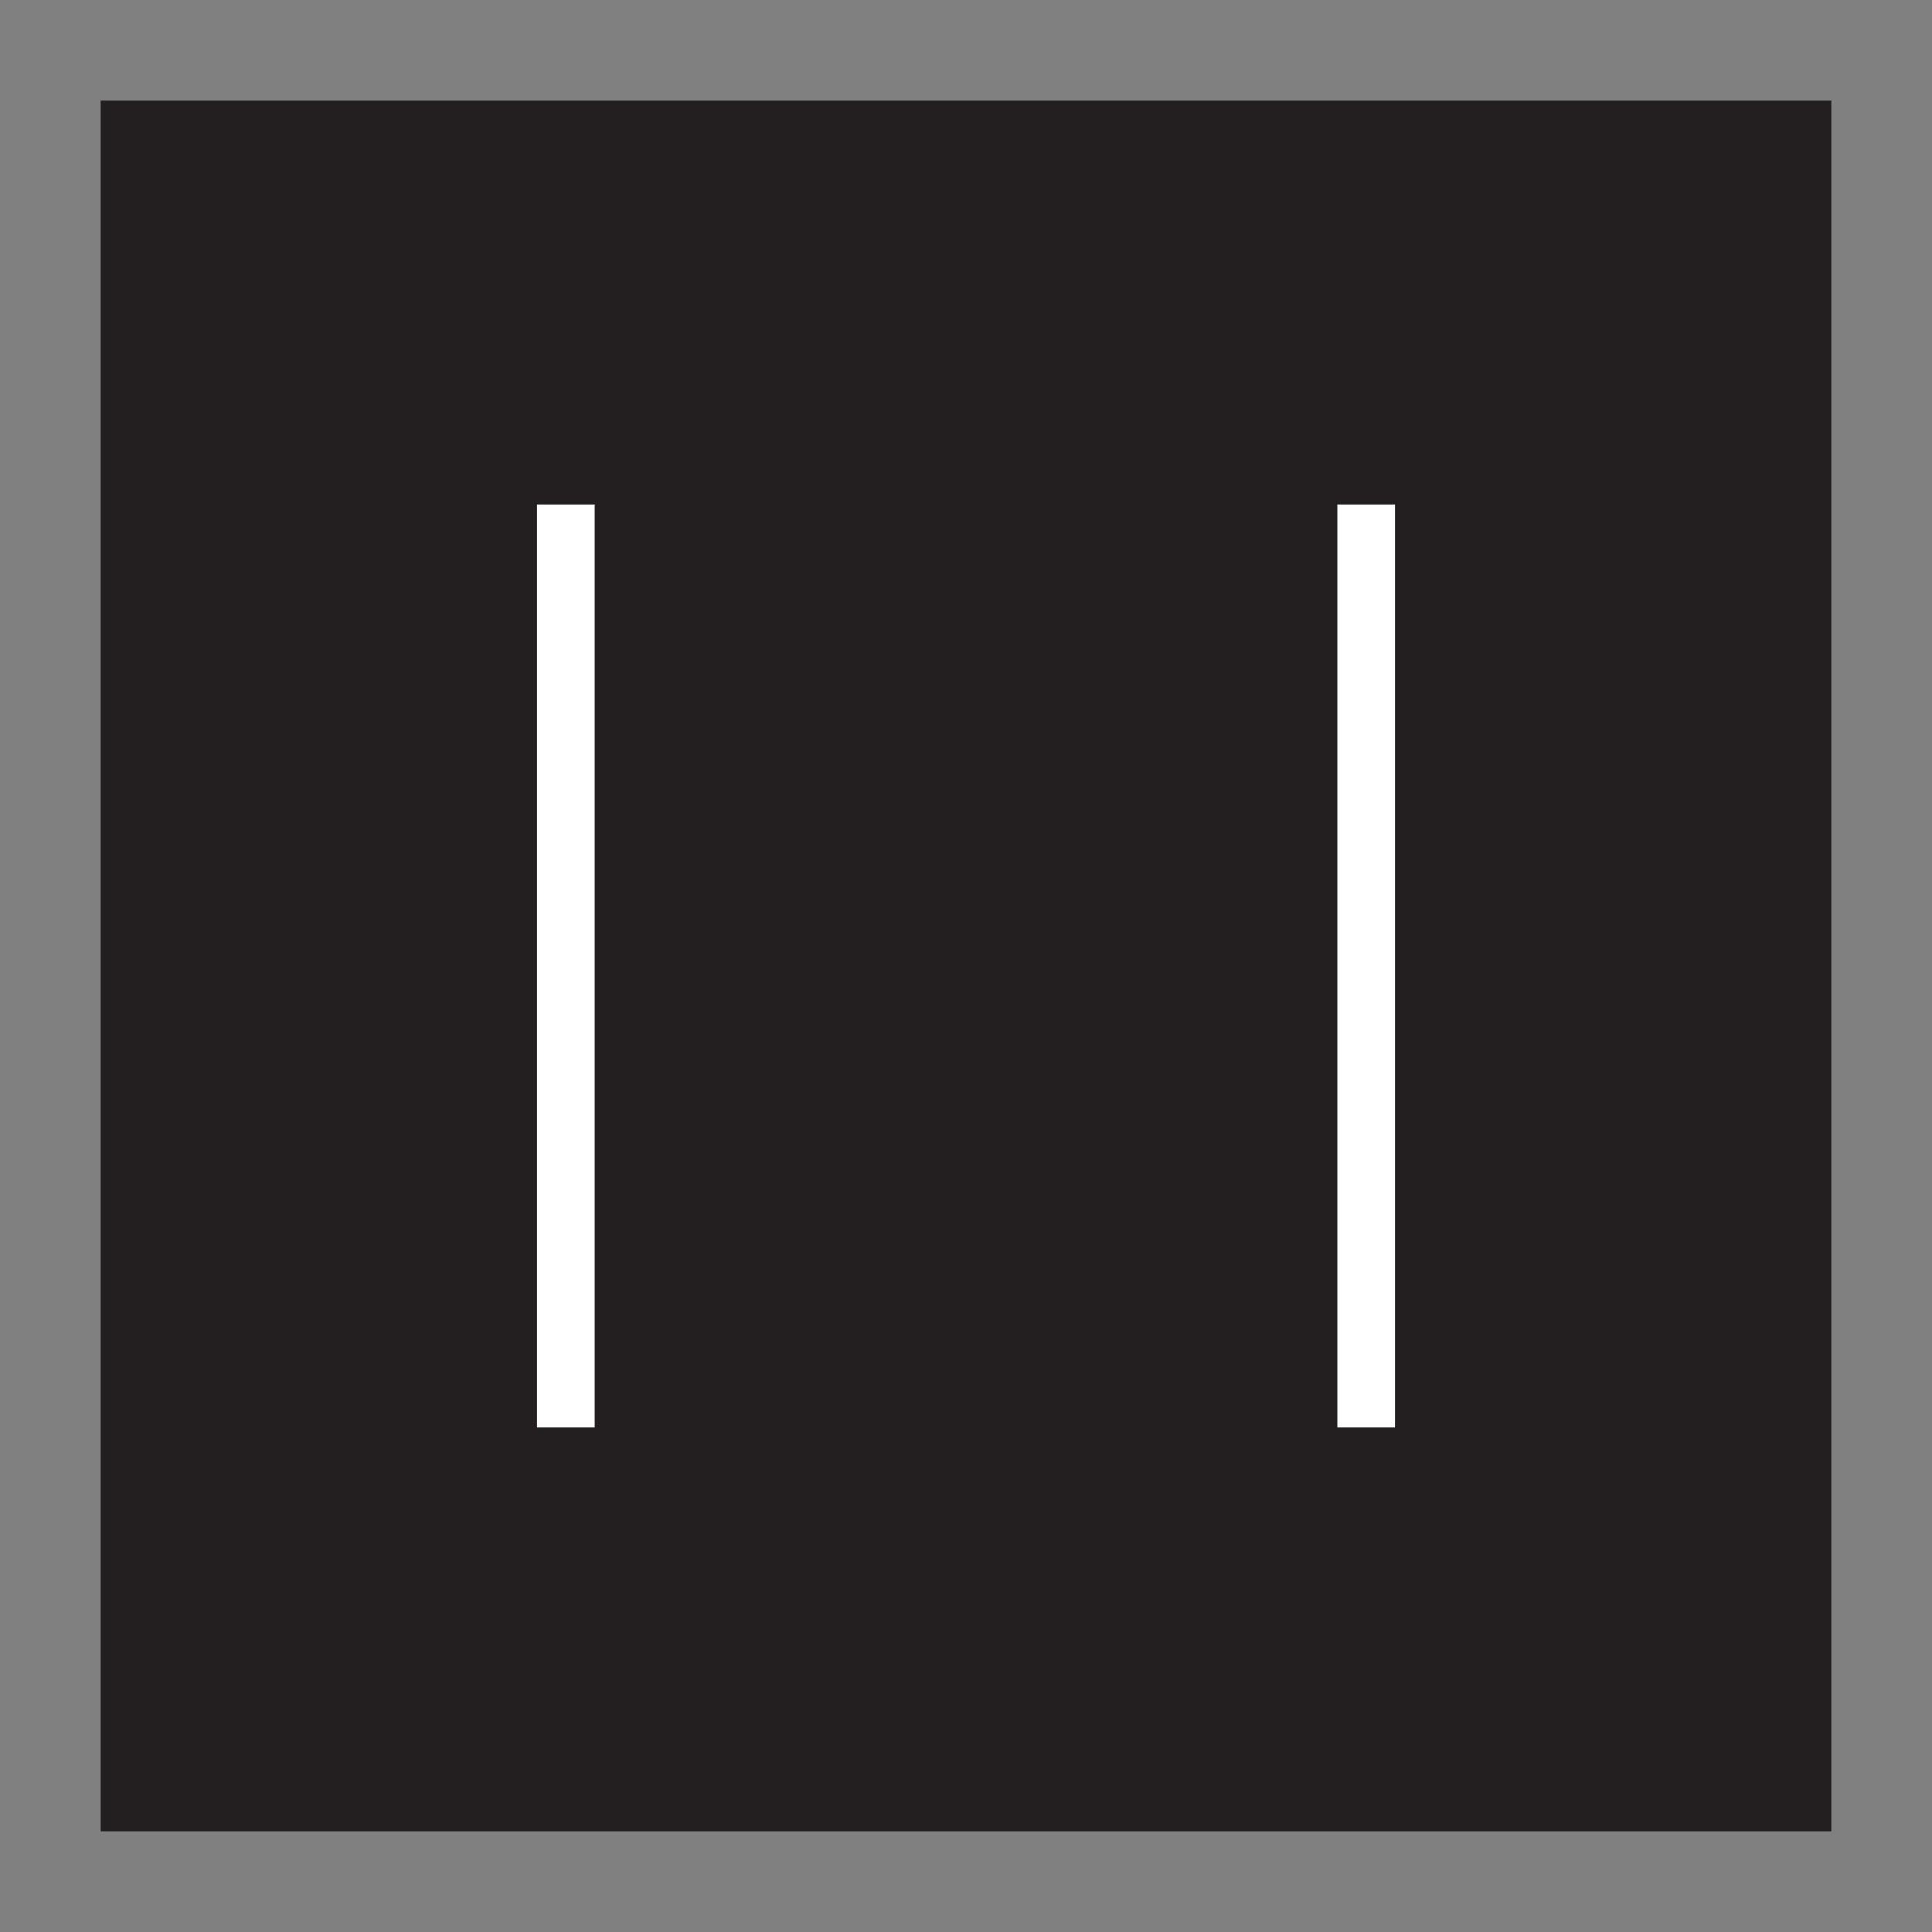
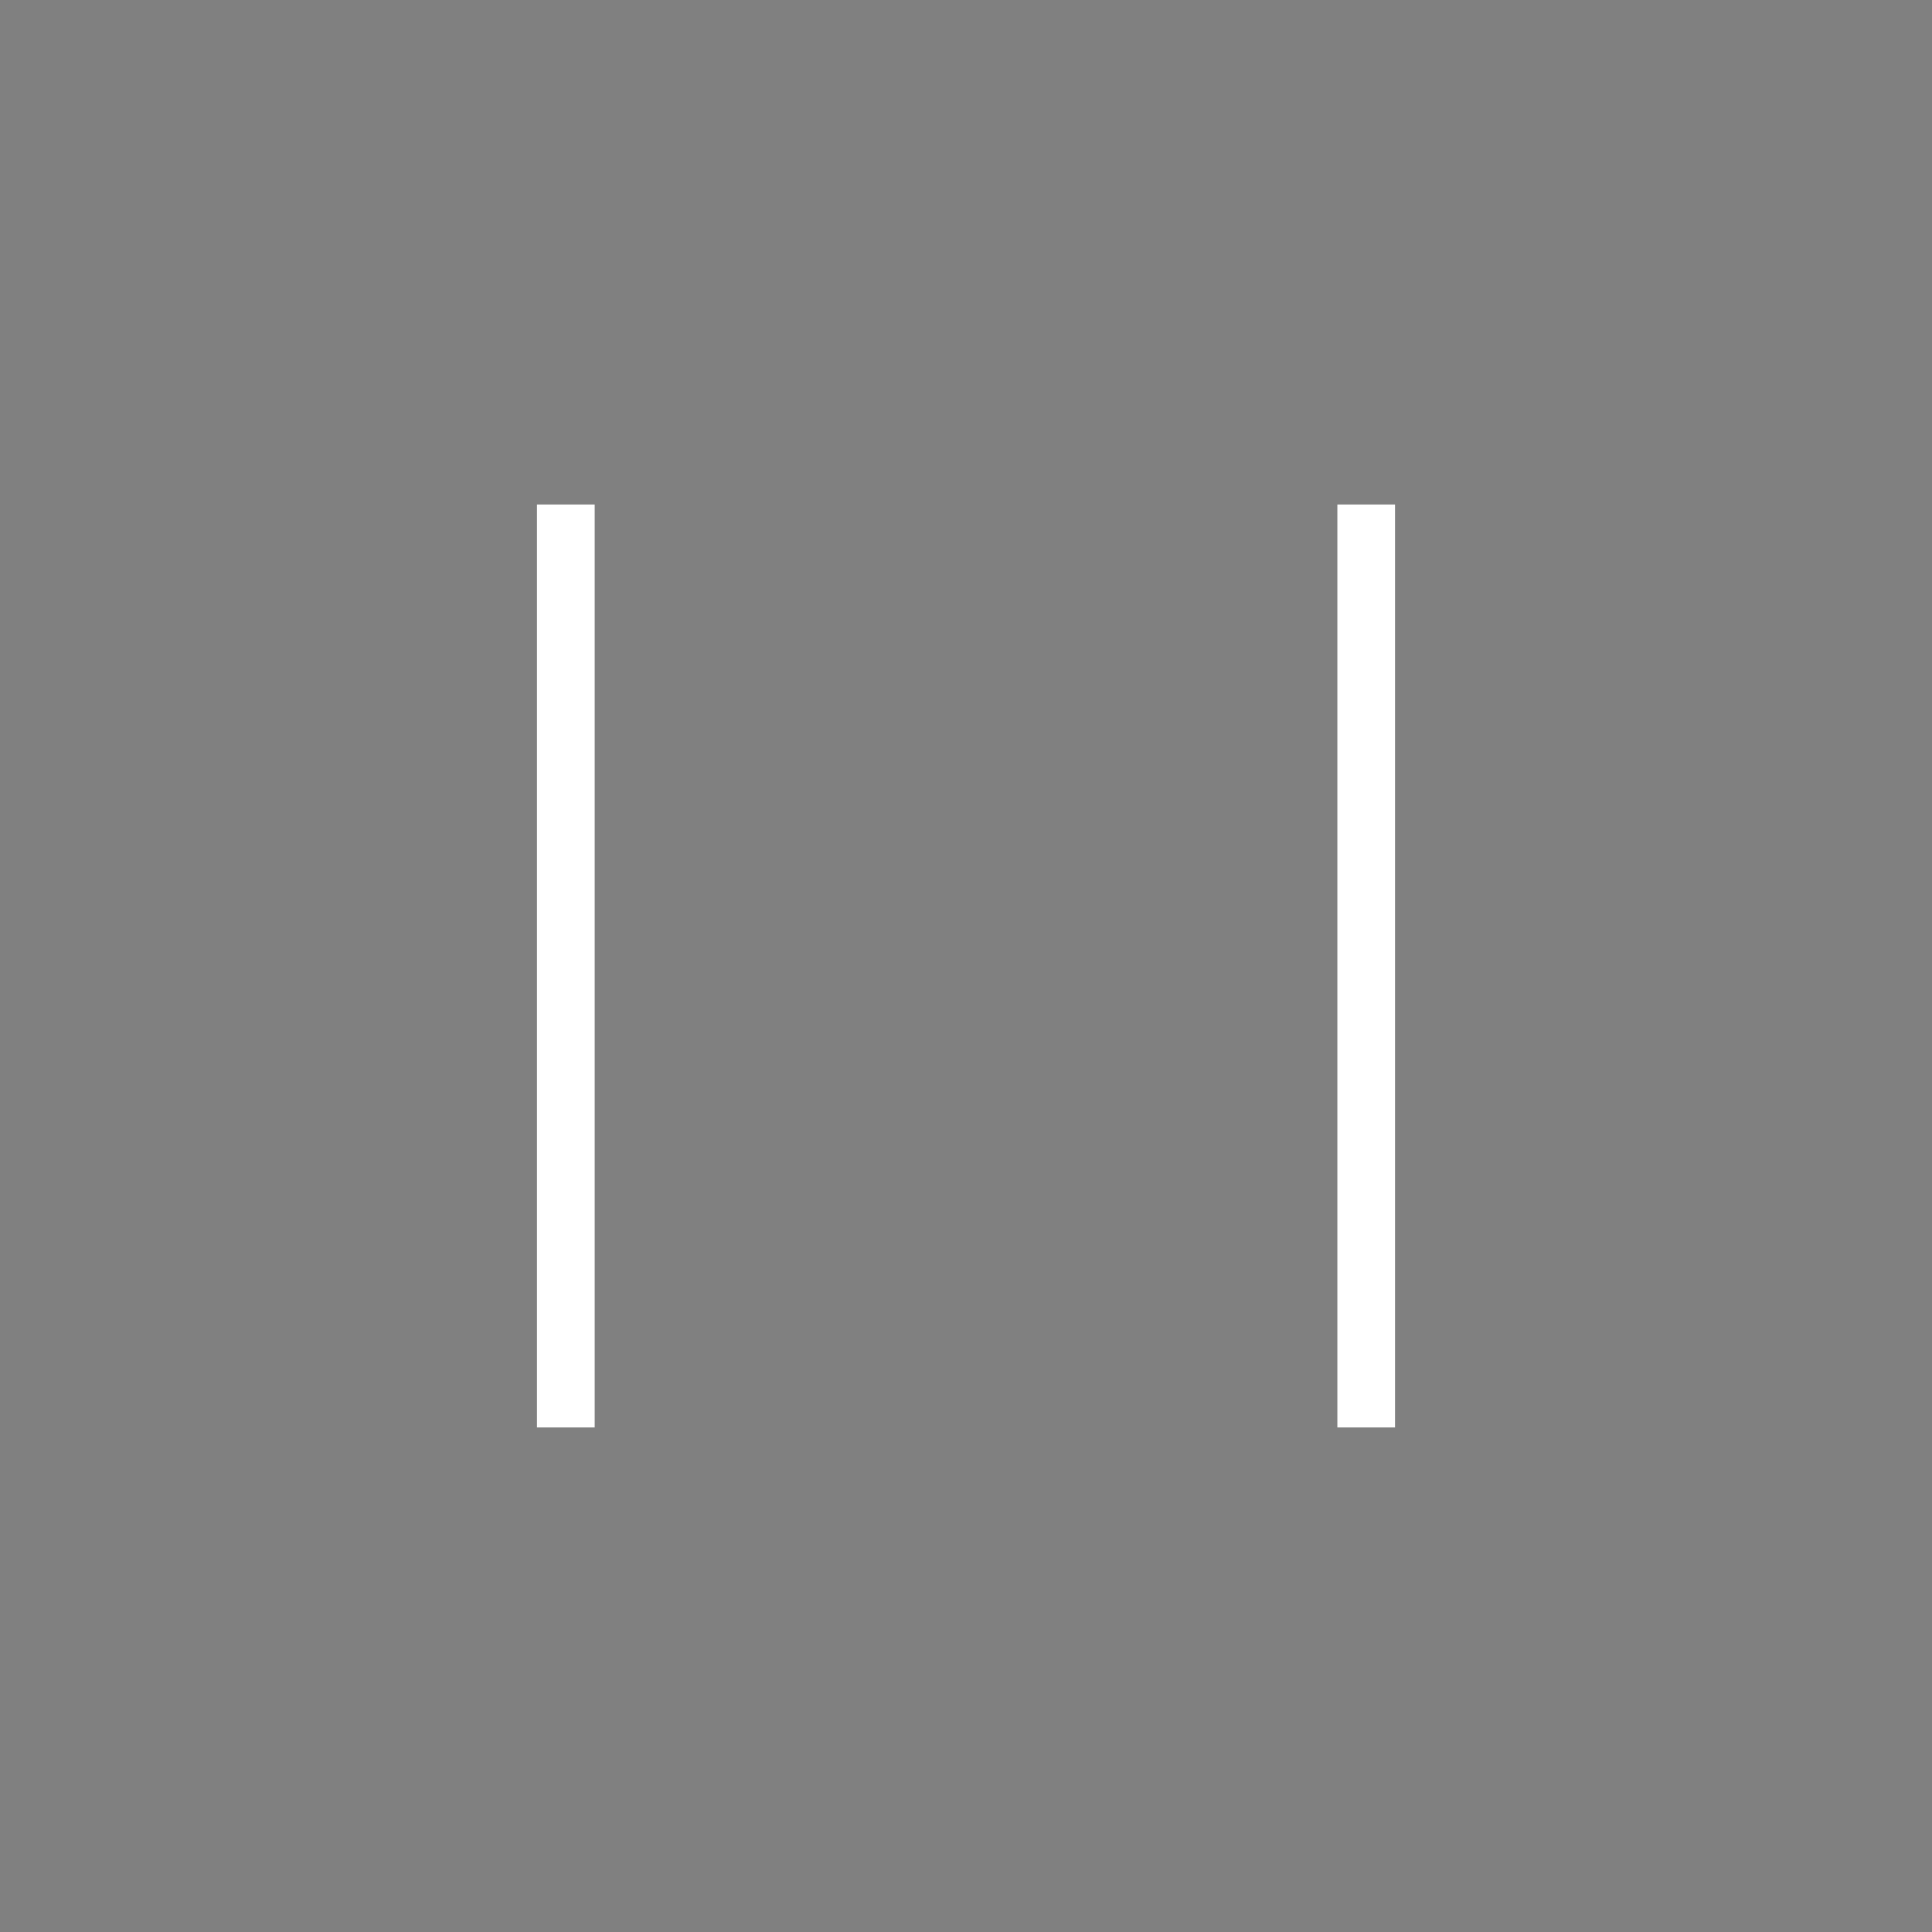
<svg xmlns="http://www.w3.org/2000/svg" version="1.0" id="Layer_1" x="0px" y="0px" width="32px" height="32px" viewBox="0 0 32 32" enable-background="new 0 0 32 32" xml:space="preserve">
  <rect x="0" y="0" width="32" height="32" fill="#808080" stroke="none" />
-   <rect x="1.667" y="1.666" fill-rule="evenodd" clip-rule="evenodd" fill="#231F20" width="28.666" height="28.667" />
-   <path fill-rule="evenodd" clip-rule="evenodd" fill="#FFFFFF" d="M9.85,23.644V8.356H8.894v15.287H9.85z M22.151,23.644V8.356h0.955  v15.287H22.151z" />
+   <path fill-rule="evenodd" clip-rule="evenodd" fill="#FFFFFF" d="M9.85,23.644V8.356H8.894v15.287H9.85M22.151,23.644V8.356h0.955  v15.287H22.151z" />
</svg>